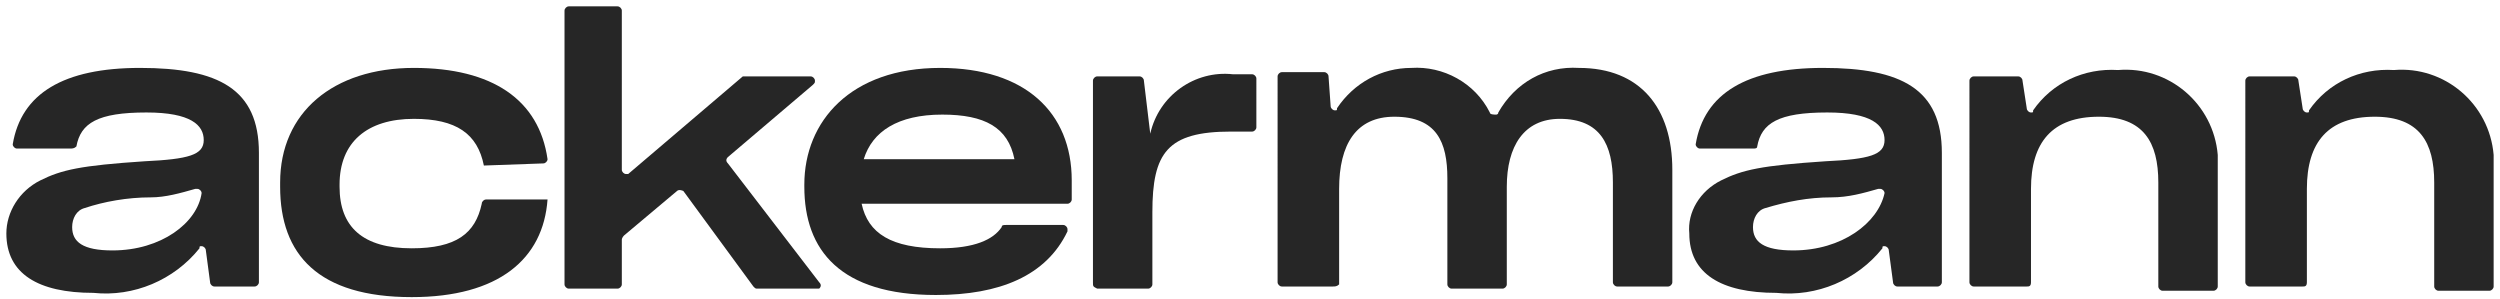
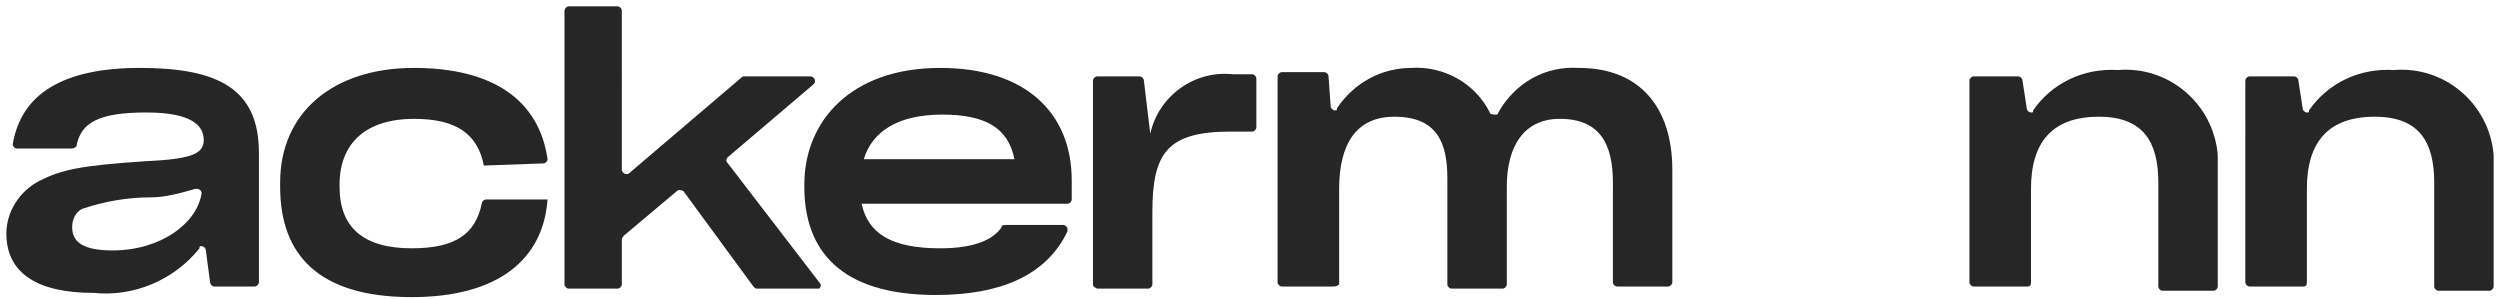
<svg xmlns="http://www.w3.org/2000/svg" version="1.1" id="Layer_1" x="0px" y="0px" viewBox="0 0 117.8 14.1" style="enable-background:new 0 0 117.8 14.1;" xml:space="preserve">
  <style type="text/css">
	.st0{fill:#262626;}
</style>
  <path class="st0" d="M22.8,7.8c-0.3-1.5-1.3-2.2-3.3-2.2c-2.2,0-3.5,1.1-3.5,3.1v0.1c0,1.9,1.1,2.9,3.4,2.9c2.1,0,3-0.7,3.3-2.1  c0-0.1,0.1-0.2,0.2-0.2h2.8l0.1,0c-0.2,2.8-2.3,4.6-6.4,4.6c-4.4,0-6.2-2-6.2-5.2V8.6c0-3.3,2.5-5.4,6.3-5.4c3.7,0,5.9,1.5,6.3,4.3  c0,0.1-0.1,0.2-0.2,0.2c0,0,0,0,0,0L22.8,7.8 M22.8,7.8L22.8,7.8" />
  <path class="st0" d="M9.7,11.8c0-0.1-0.1-0.2-0.2-0.2c-0.1,0-0.1,0-0.1,0.1c-1.2,1.5-3.1,2.3-5,2.1c-2.6,0-4.1-0.9-4.1-2.8v0  C0.3,10,0.9,9,1.9,8.5c1-0.5,1.9-0.7,4.9-0.9c2.1-0.1,2.8-0.3,2.8-1v0c0-0.7-0.6-1.3-2.7-1.3c-2.3,0-3.1,0.5-3.3,1.6  C3.5,7,3.4,7,3.3,7H0.8C0.7,7,0.6,6.9,0.6,6.8c0,0,0,0,0,0c0.4-2.4,2.4-3.6,6-3.6c3.7,0,5.6,1,5.6,4v6.1c0,0.1-0.1,0.2-0.2,0.2l0,0  h-1.9c-0.1,0-0.2-0.1-0.2-0.2L9.7,11.8z M9.5,9.1c0-0.1-0.1-0.2-0.2-0.2c0,0-0.1,0-0.1,0C8.5,9.1,7.8,9.3,7.1,9.3  C6,9.3,4.9,9.5,4,9.8c-0.4,0.1-0.6,0.5-0.6,0.9v0c0,0.7,0.5,1.1,1.9,1.1C7.6,11.8,9.3,10.5,9.5,9.1L9.5,9.1z" />
  <path class="st0" d="M31.9,9l-2.5,2.1c0,0-0.1,0.1-0.1,0.2v2.1c0,0.1-0.1,0.2-0.2,0.2h-2.3c-0.1,0-0.2-0.1-0.2-0.2V0.5  c0-0.1,0.1-0.2,0.2-0.2h2.3c0.1,0,0.2,0.1,0.2,0.2V8c0,0.1,0.1,0.2,0.2,0.2c0,0,0.1,0,0.1,0L35,3.6c0,0,0.1,0,0.1,0h3.1  c0.1,0,0.2,0.1,0.2,0.2c0,0.1,0,0.1-0.1,0.2l-4,3.4c-0.1,0.1-0.1,0.2,0,0.3l4.3,5.6c0.1,0.1,0.1,0.2,0,0.3c0,0-0.1,0-0.1,0h-2.8  c-0.1,0-0.1,0-0.2-0.1L32.2,9C32.2,9,32,8.9,31.9,9C31.9,9,31.9,9,31.9,9z" />
  <path class="st0" d="M44.1,13.9c-4.5,0-6.2-2.1-6.2-5.1V8.7c0-3,2.2-5.5,6.4-5.5c4,0,6.2,2.1,6.2,5.3v0.9c0,0.1-0.1,0.2-0.2,0.2l0,0  h-9.7c0.3,1.4,1.4,2.1,3.7,2.1c1.6,0,2.5-0.4,2.9-1c0-0.1,0.1-0.1,0.2-0.1h2.7c0.1,0,0.2,0.1,0.2,0.2c0,0,0,0.1,0,0.1  C49.3,13,47.1,13.9,44.1,13.9z M40.7,7.5h7.1c-0.3-1.5-1.4-2.1-3.4-2.1C42.3,5.4,41.1,6.2,40.7,7.5z" />
  <path class="st0" d="M51.5,13.3V3.8c0-0.1,0.1-0.2,0.2-0.2l0,0h2c0.1,0,0.2,0.1,0.2,0.2l0.3,2.5c0.4-1.8,2.1-3,3.9-2.8h0.9  c0.1,0,0.2,0.1,0.2,0.2V6c0,0.1-0.1,0.2-0.2,0.2l0,0H58c-3,0-3.7,1-3.7,3.8v3.4c0,0.1-0.1,0.2-0.2,0.2l0,0h-2.4  C51.5,13.5,51.5,13.5,51.5,13.3z" />
  <path class="st0" d="M62.8,13.5h-2.4c-0.1,0-0.2-0.1-0.2-0.2v0V3.6c0-0.1,0.1-0.2,0.2-0.2l0,0h2c0.1,0,0.2,0.1,0.2,0.2L62.7,5  c0,0.1,0.1,0.2,0.2,0.2c0.1,0,0.1,0,0.1-0.1c0.8-1.2,2.1-1.9,3.5-1.9c1.5-0.1,3,0.7,3.7,2.1c0,0.1,0.2,0.1,0.3,0.1  c0,0,0.1,0,0.1-0.1c0.8-1.4,2.2-2.2,3.8-2.1c2.9,0,4.4,1.9,4.4,4.8v5.3c0,0.1-0.1,0.2-0.2,0.2l0,0h-2.4c-0.1,0-0.2-0.1-0.2-0.2V8.6  c0-1.8-0.6-3-2.5-3c-1.7,0-2.5,1.3-2.5,3.2v4.6c0,0.1-0.1,0.2-0.2,0.2l0,0h-2.4c-0.1,0-0.2-0.1-0.2-0.2v0V8.4c0-1.7-0.5-2.9-2.5-2.9  c-1.8,0-2.6,1.3-2.6,3.4v4.5C63,13.5,62.9,13.5,62.8,13.5z" />
-   <path class="st0" d="M89,11.8c0-0.1-0.1-0.2-0.2-0.2c-0.1,0-0.1,0-0.1,0.1c-1.2,1.5-3.1,2.3-5,2.1c-2.6,0-4.1-0.9-4.1-2.8v0  C79.5,10,80.1,9,81.1,8.5c1-0.5,1.9-0.7,4.9-0.9c2.1-0.1,2.8-0.3,2.8-1v0c0-0.7-0.6-1.3-2.7-1.3c-2.3,0-3.1,0.5-3.3,1.6  C82.8,7,82.7,7,82.6,7h-2.5c-0.1,0-0.2-0.1-0.2-0.2c0,0,0,0,0,0c0.4-2.4,2.4-3.6,6-3.6c3.7,0,5.6,1,5.6,4v6.1c0,0.1-0.1,0.2-0.2,0.2  h-1.9c-0.1,0-0.2-0.1-0.2-0.2L89,11.8z M88.8,9.1c0-0.1-0.1-0.2-0.2-0.2c0,0-0.1,0-0.1,0c-0.7,0.2-1.4,0.4-2.2,0.4  c-1.1,0-2.1,0.2-3.1,0.5c-0.4,0.1-0.6,0.5-0.6,0.9v0c0,0.7,0.5,1.1,1.9,1.1C86.8,11.8,88.5,10.5,88.8,9.1z" />
  <path class="st0" d="M95.5,13.5H93c-0.1,0-0.2-0.1-0.2-0.2v0V3.8c0-0.1,0.1-0.2,0.2-0.2l0,0h2.1c0.1,0,0.2,0.1,0.2,0.2l0.2,1.3  c0,0.1,0.1,0.2,0.2,0.2c0.1,0,0.1,0,0.1-0.1c0.9-1.3,2.4-2,4-1.9c2.4-0.2,4.5,1.6,4.7,4c0,0.3,0,0.5,0,0.8v5.4  c0,0.1-0.1,0.2-0.2,0.2h-2.4c-0.1,0-0.2-0.1-0.2-0.2v0V8.6c0-1.9-0.7-3.1-2.8-3.1c-2.2,0-3.2,1.2-3.2,3.4v4.4  C95.7,13.5,95.6,13.5,95.5,13.5z" />
  <path class="st0" d="M108.5,13.5H106c-0.1,0-0.2-0.1-0.2-0.2v0V3.8c0-0.1,0.1-0.2,0.2-0.2l0,0h2.1c0.1,0,0.2,0.1,0.2,0.2l0.2,1.3  c0,0.1,0.1,0.2,0.2,0.2c0.1,0,0.1,0,0.1-0.1c0.9-1.3,2.4-2,4-1.9c2.4-0.2,4.5,1.6,4.7,4c0,0.3,0,0.5,0,0.8v5.4  c0,0.1-0.1,0.2-0.2,0.2l0,0h-2.4c-0.1,0-0.2-0.1-0.2-0.2V8.6c0-1.9-0.7-3.1-2.8-3.1c-2.2,0-3.2,1.2-3.2,3.4v4.4  C108.7,13.5,108.6,13.5,108.5,13.5z" />
</svg>